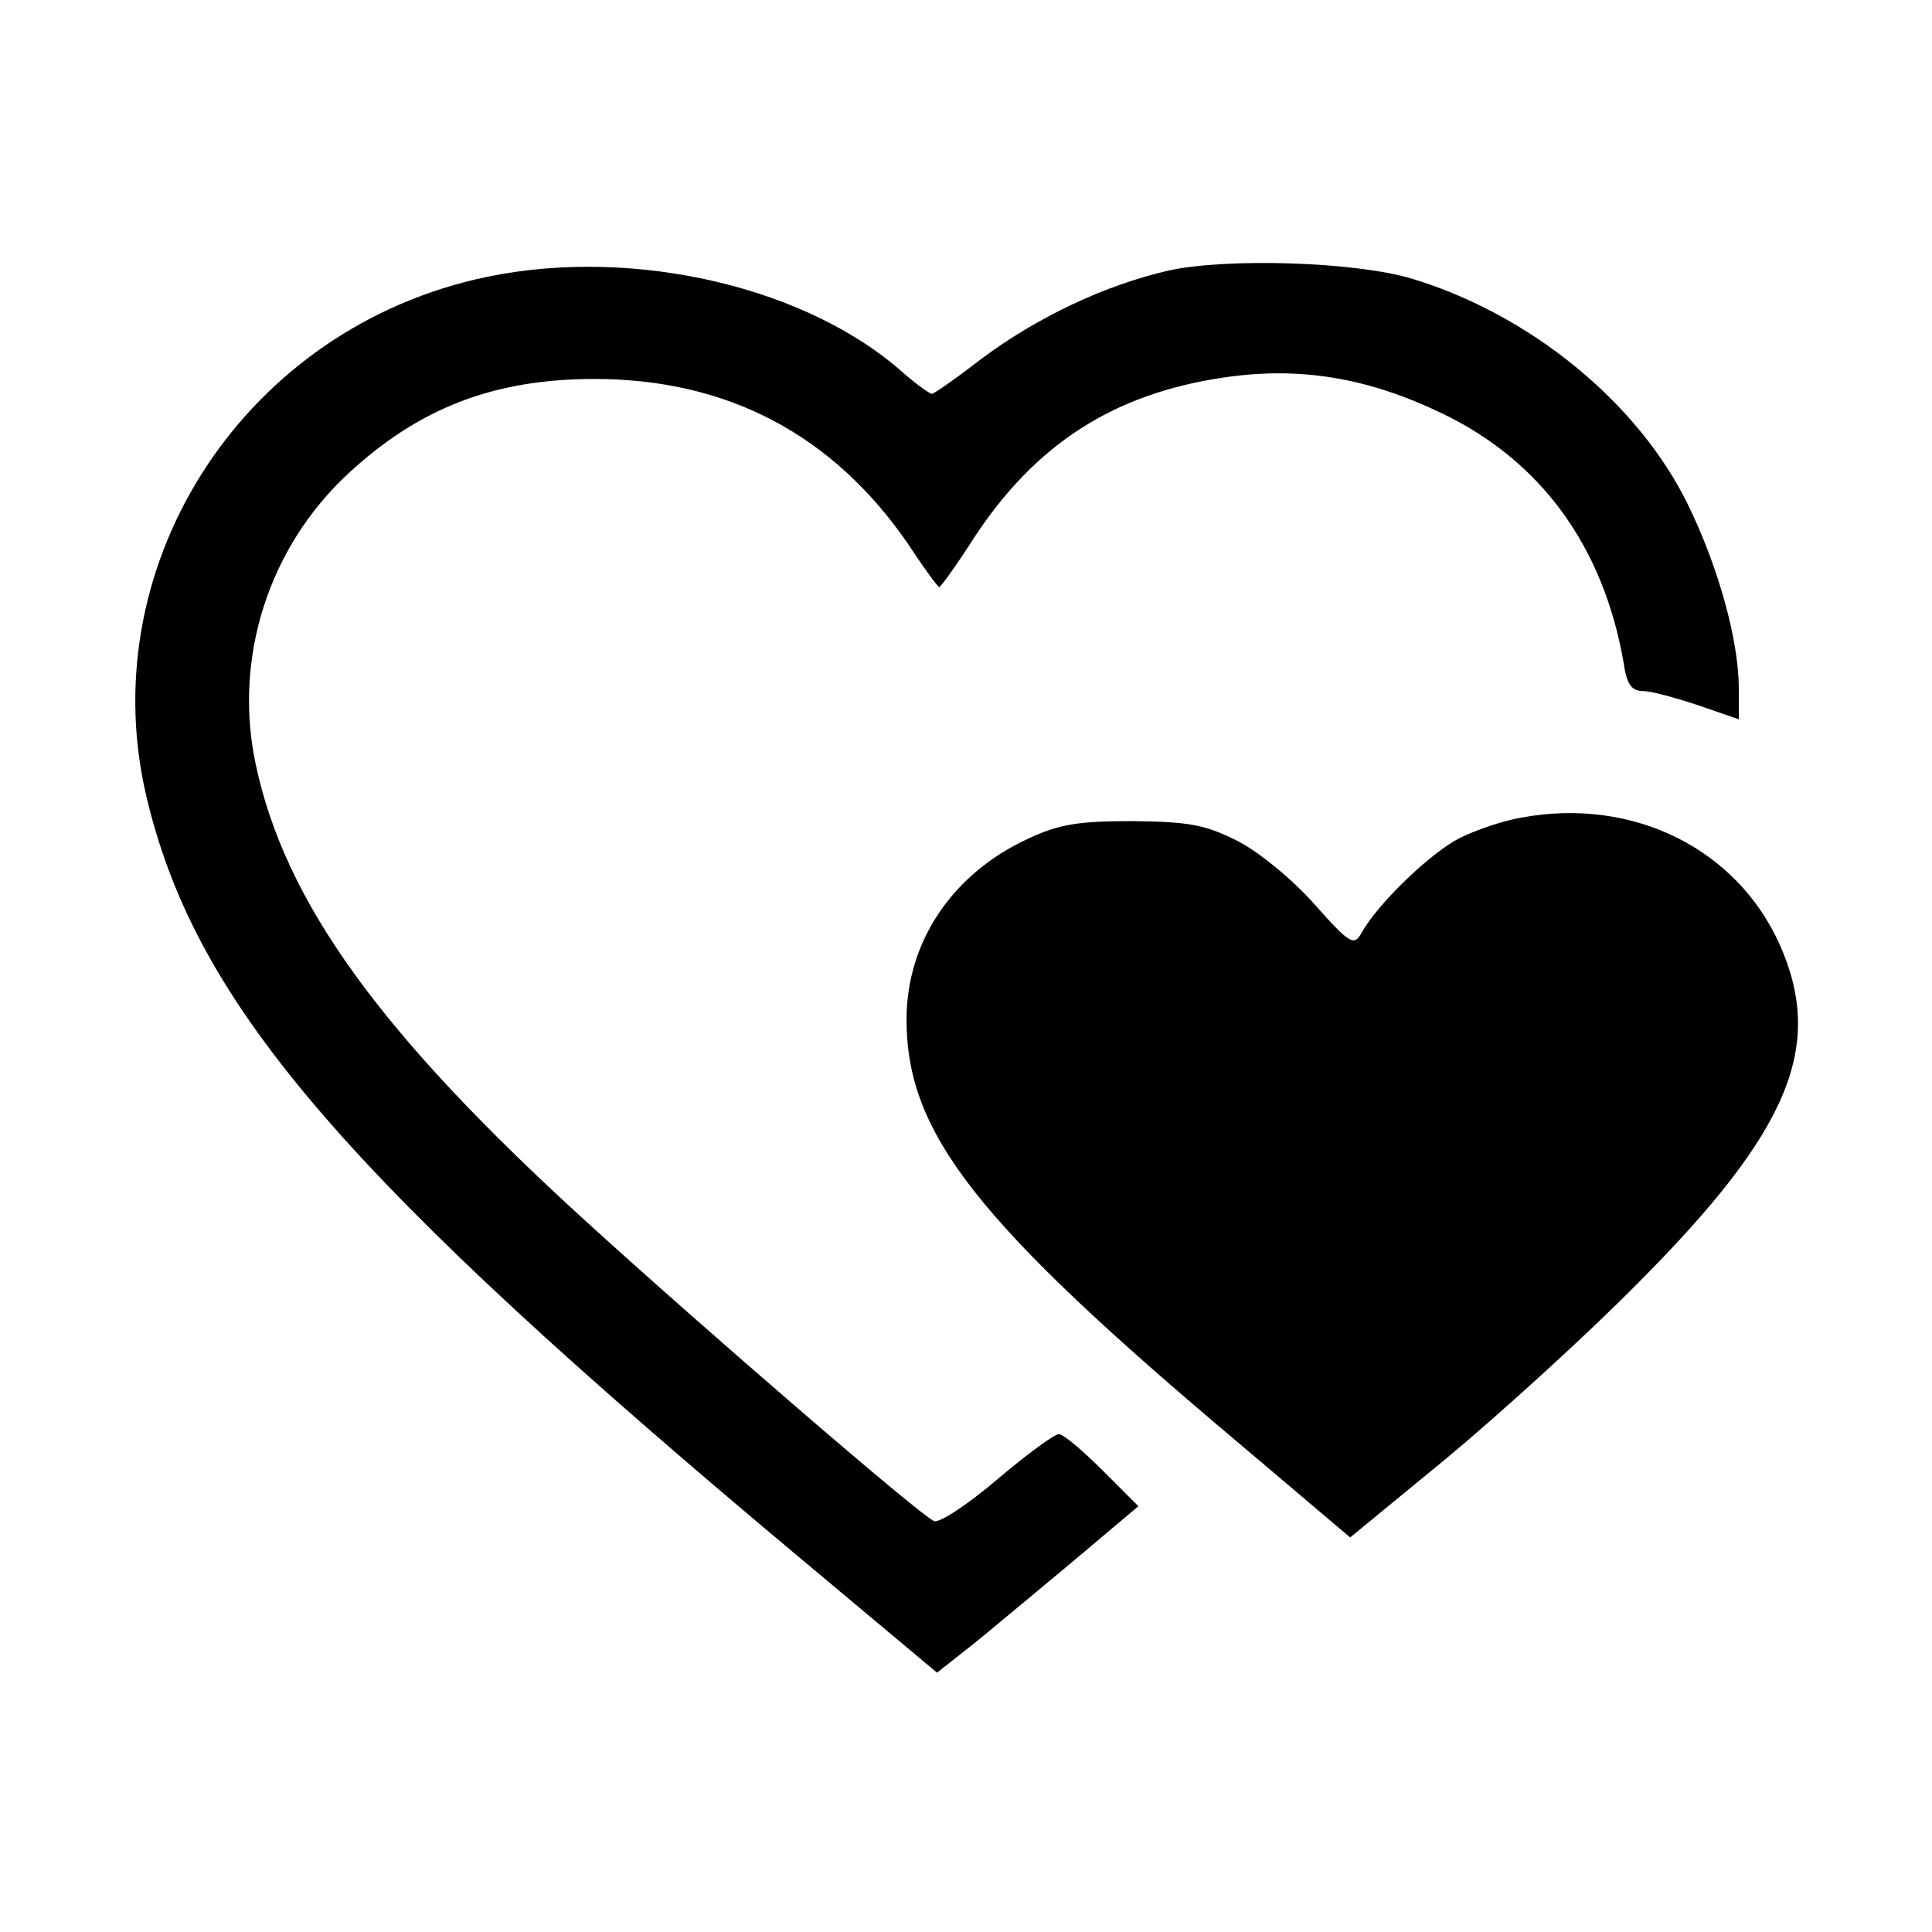
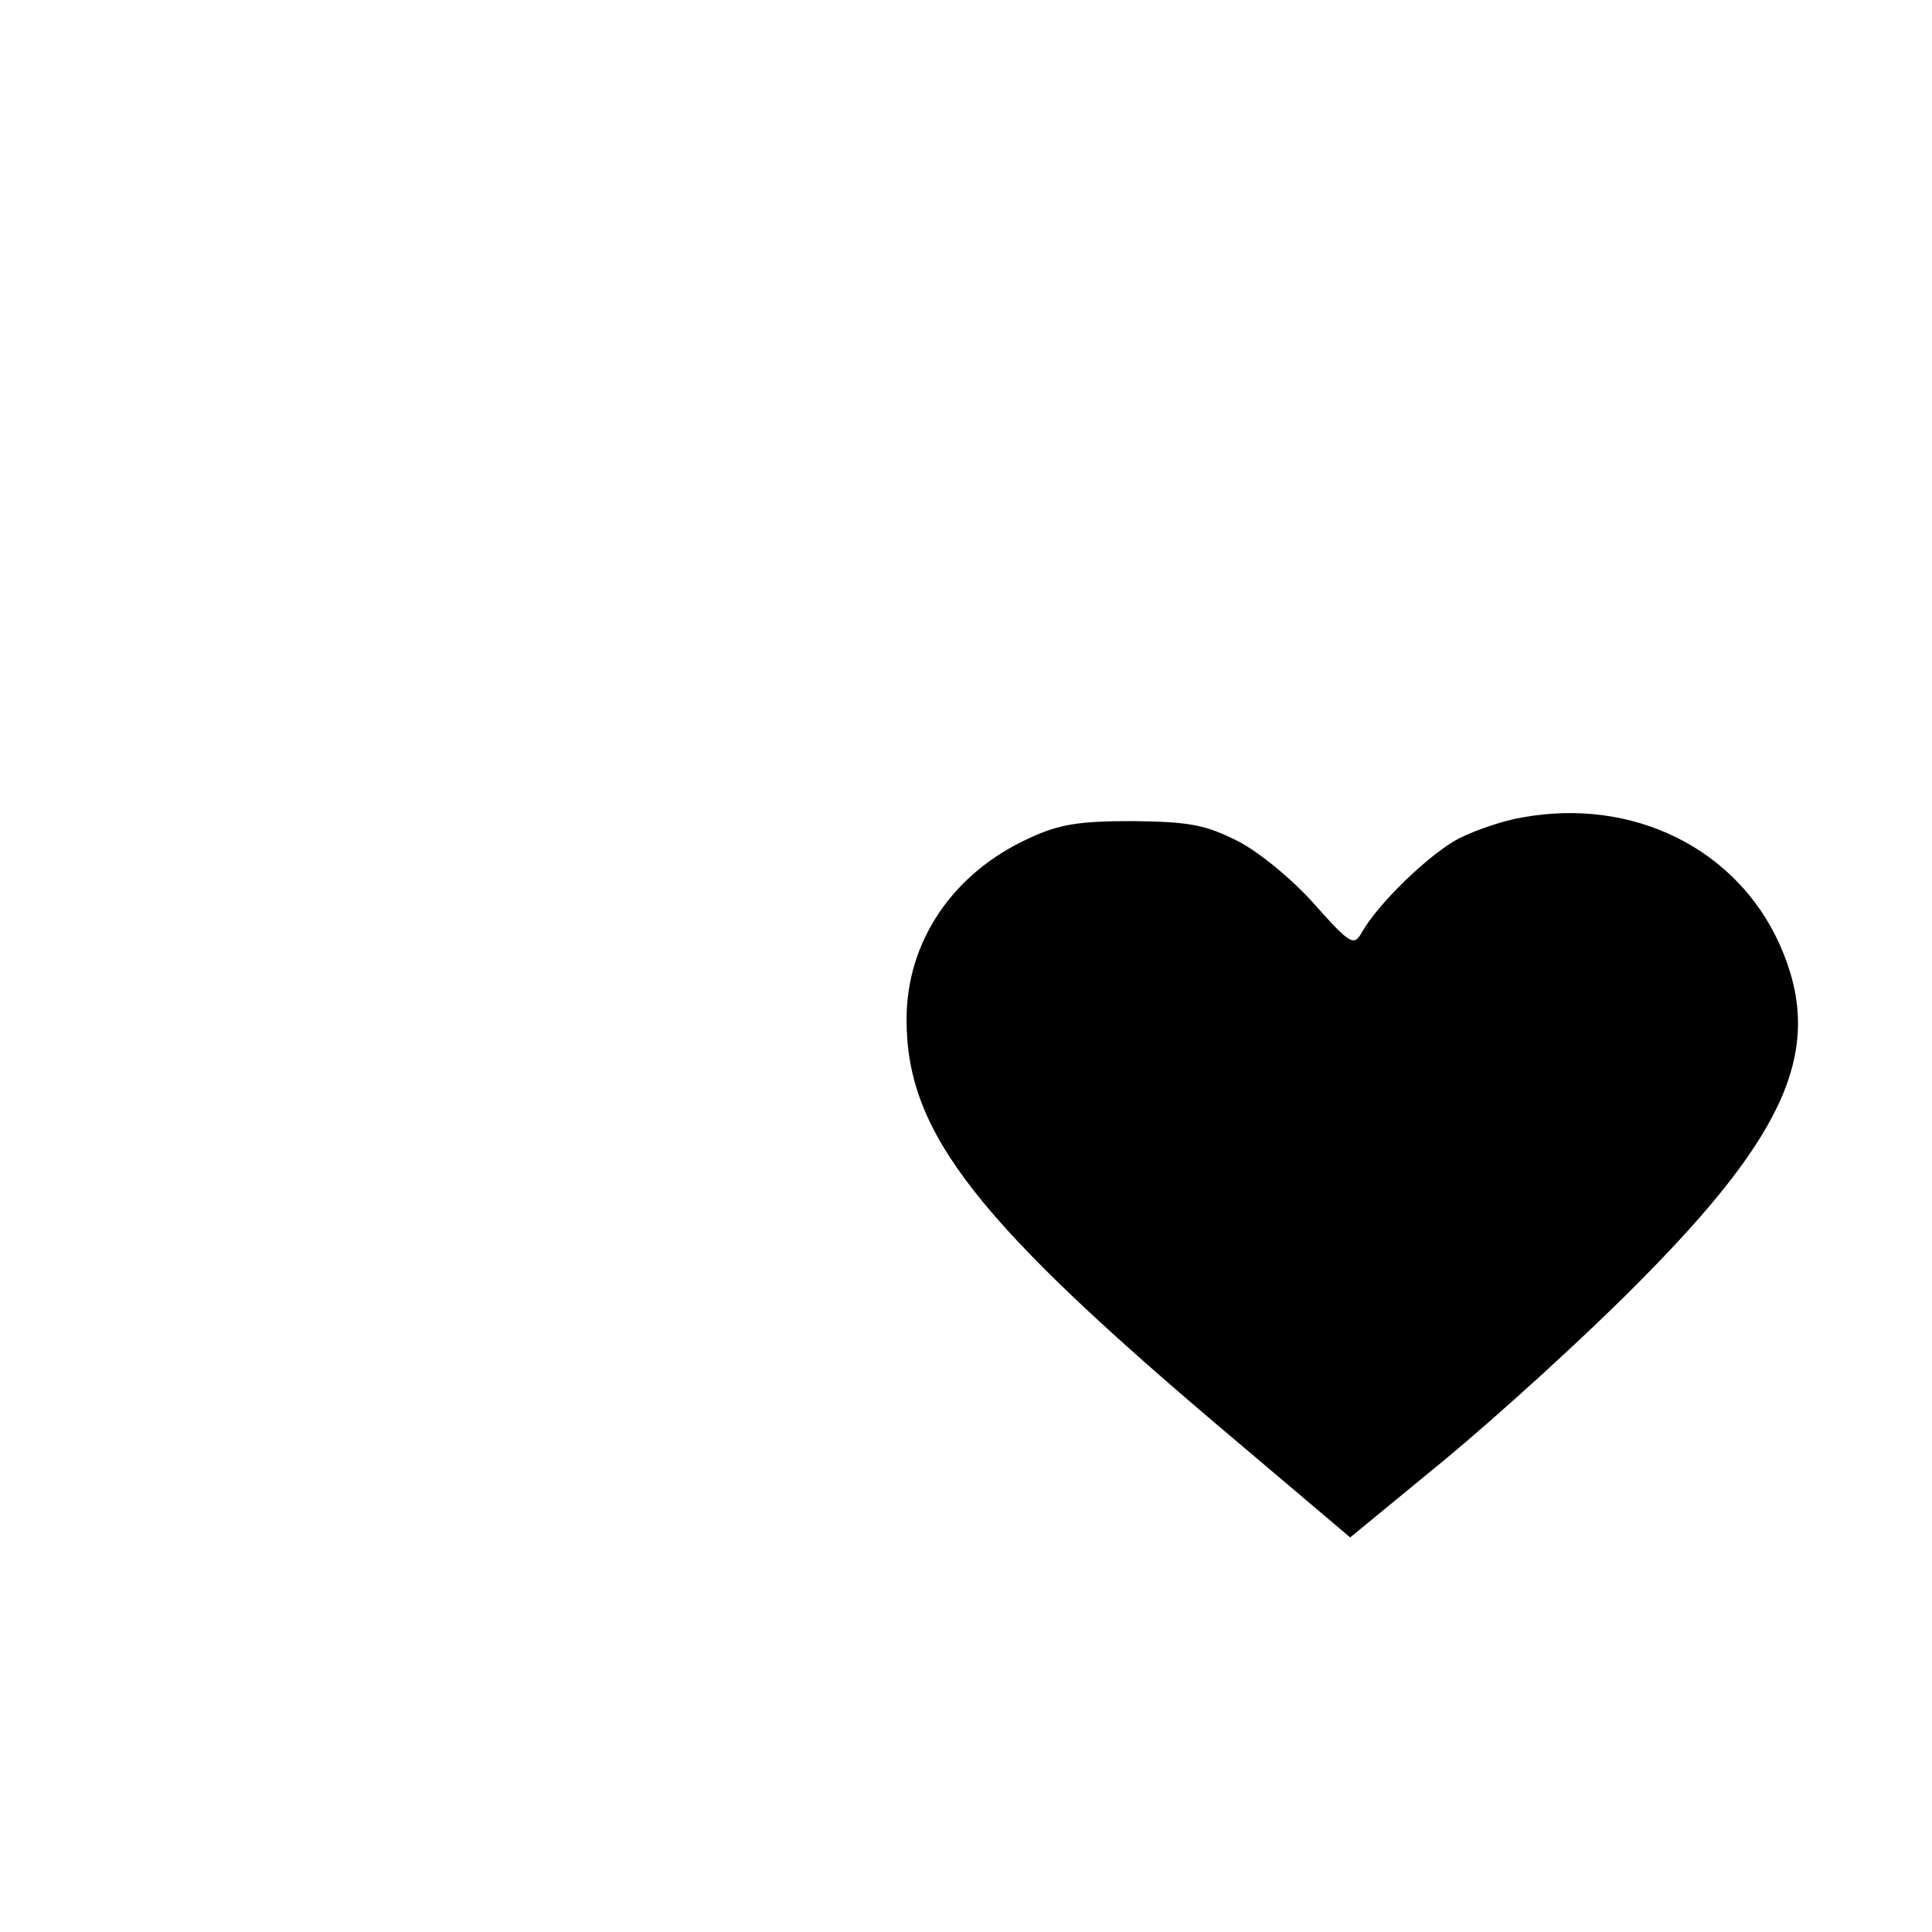
<svg xmlns="http://www.w3.org/2000/svg" version="1.0" width="260pt" height="260pt" viewBox="0 0 260 260" preserveAspectRatio="xMidYMid meet">
  <g transform="translate(0,260) scale(0.1,-0.1)" fill="#000000" stroke="none">
-     <path d="M1573 2236 c-87 -20 -177 -63 -251 -118 -35 -27 -65 -48 -68 -48 -3 0 -24 15 -45 34 -136 116 -374 166 -569 120 -320 -75 -519 -393 -441 -704 68 -276 269 -508 884 -1022 l178 -149 47 37 c26 21 87 72 135 112 l89 75 -48 48 c-27 27 -53 49 -59 49 -6 0 -43 -27 -83 -61 -40 -34 -78 -59 -85 -56 -18 7 -310 259 -468 403 -278 253 -406 431 -445 616 -30 142 17 291 125 391 95 88 196 127 331 127 179 0 321 -75 422 -222 21 -32 40 -58 42 -58 2 0 23 29 46 65 83 127 188 195 337 217 102 15 193 0 293 -48 134 -64 218 -180 245 -336 4 -29 11 -38 26 -38 11 0 44 -9 74 -19 l55 -19 0 41 c0 66 -28 165 -68 247 -67 138 -213 257 -372 305 -77 23 -249 28 -327 11z" />
    <path d="M2049 1500 c-25 -4 -63 -17 -85 -28 -39 -20 -110 -88 -132 -128 -10 -17 -15 -15 -63 39 -28 32 -74 70 -103 85 -44 22 -64 26 -141 27 -73 0 -99 -4 -140 -23 -103 -47 -165 -139 -165 -244 0 -153 93 -272 447 -570 l150 -127 129 106 c71 59 188 165 259 237 203 204 251 318 190 455 -58 129 -197 198 -346 171z" />
  </g>
</svg>